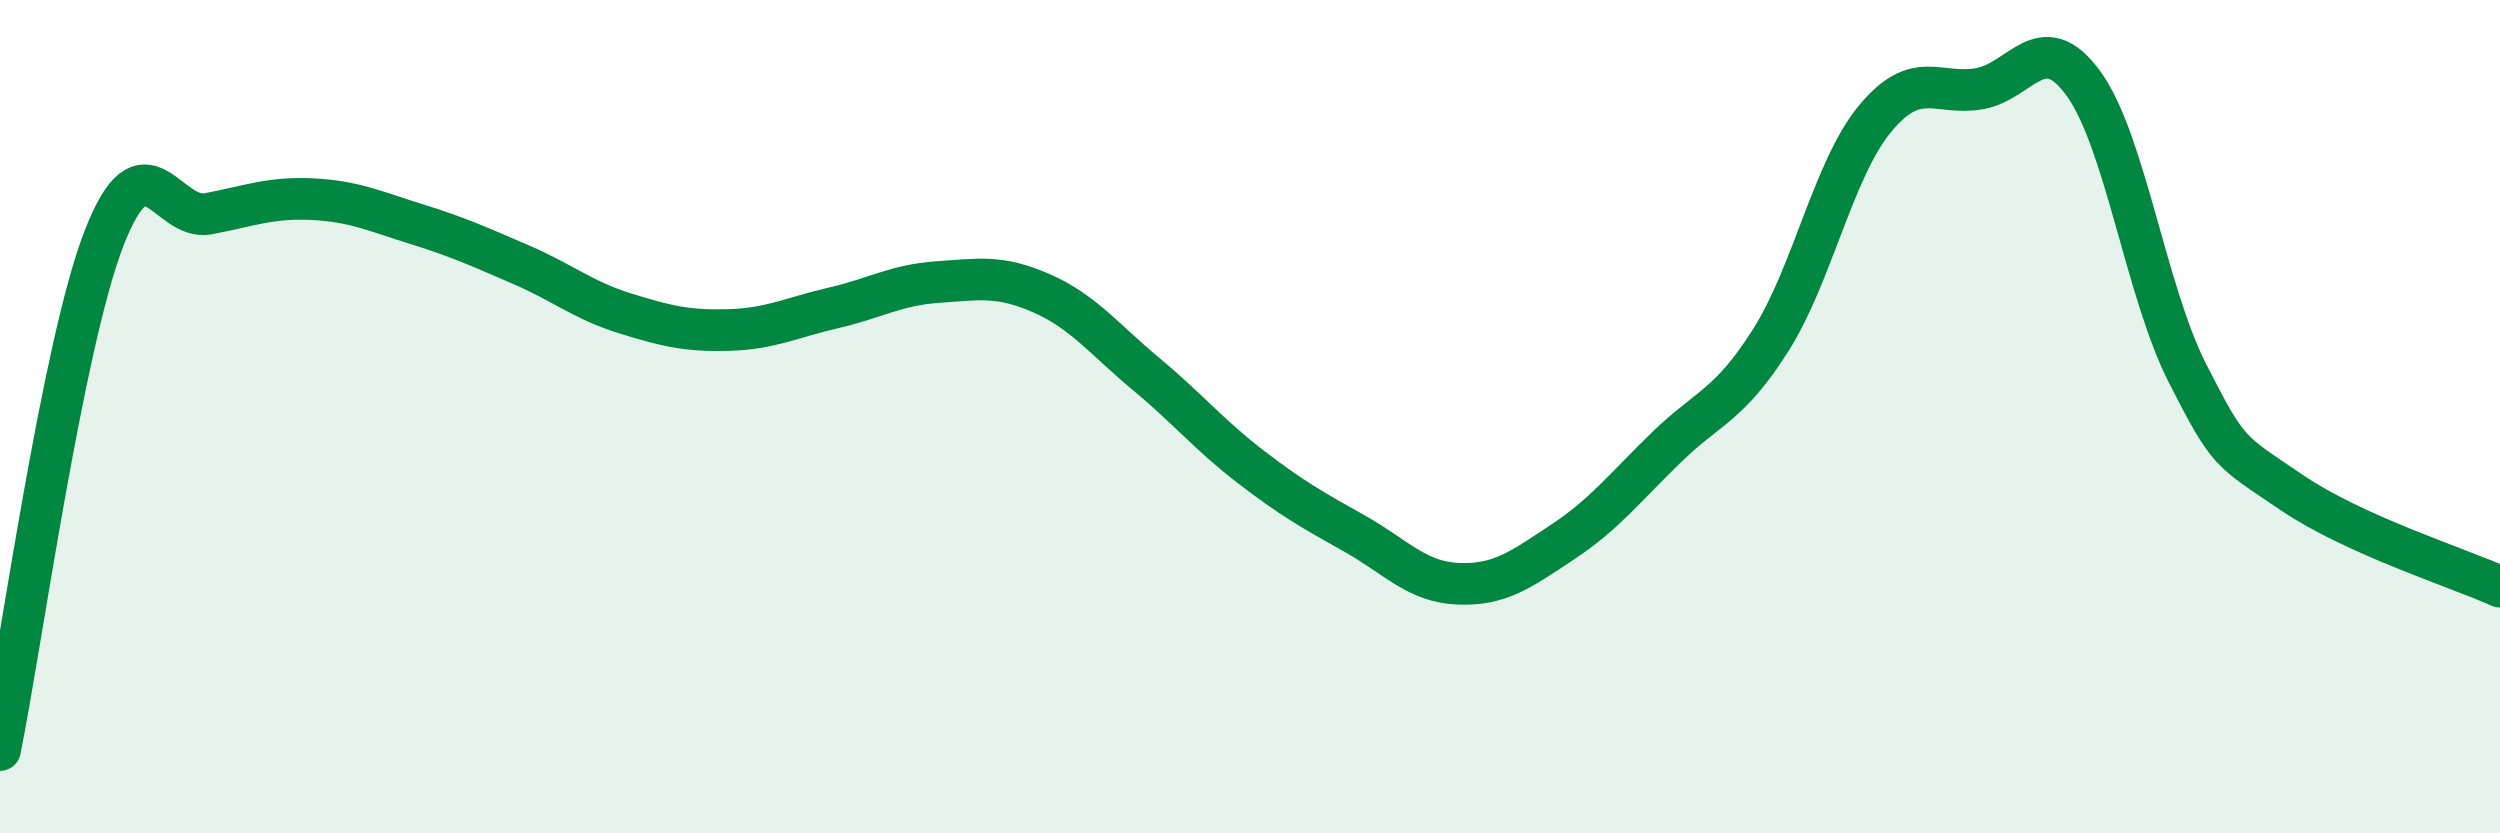
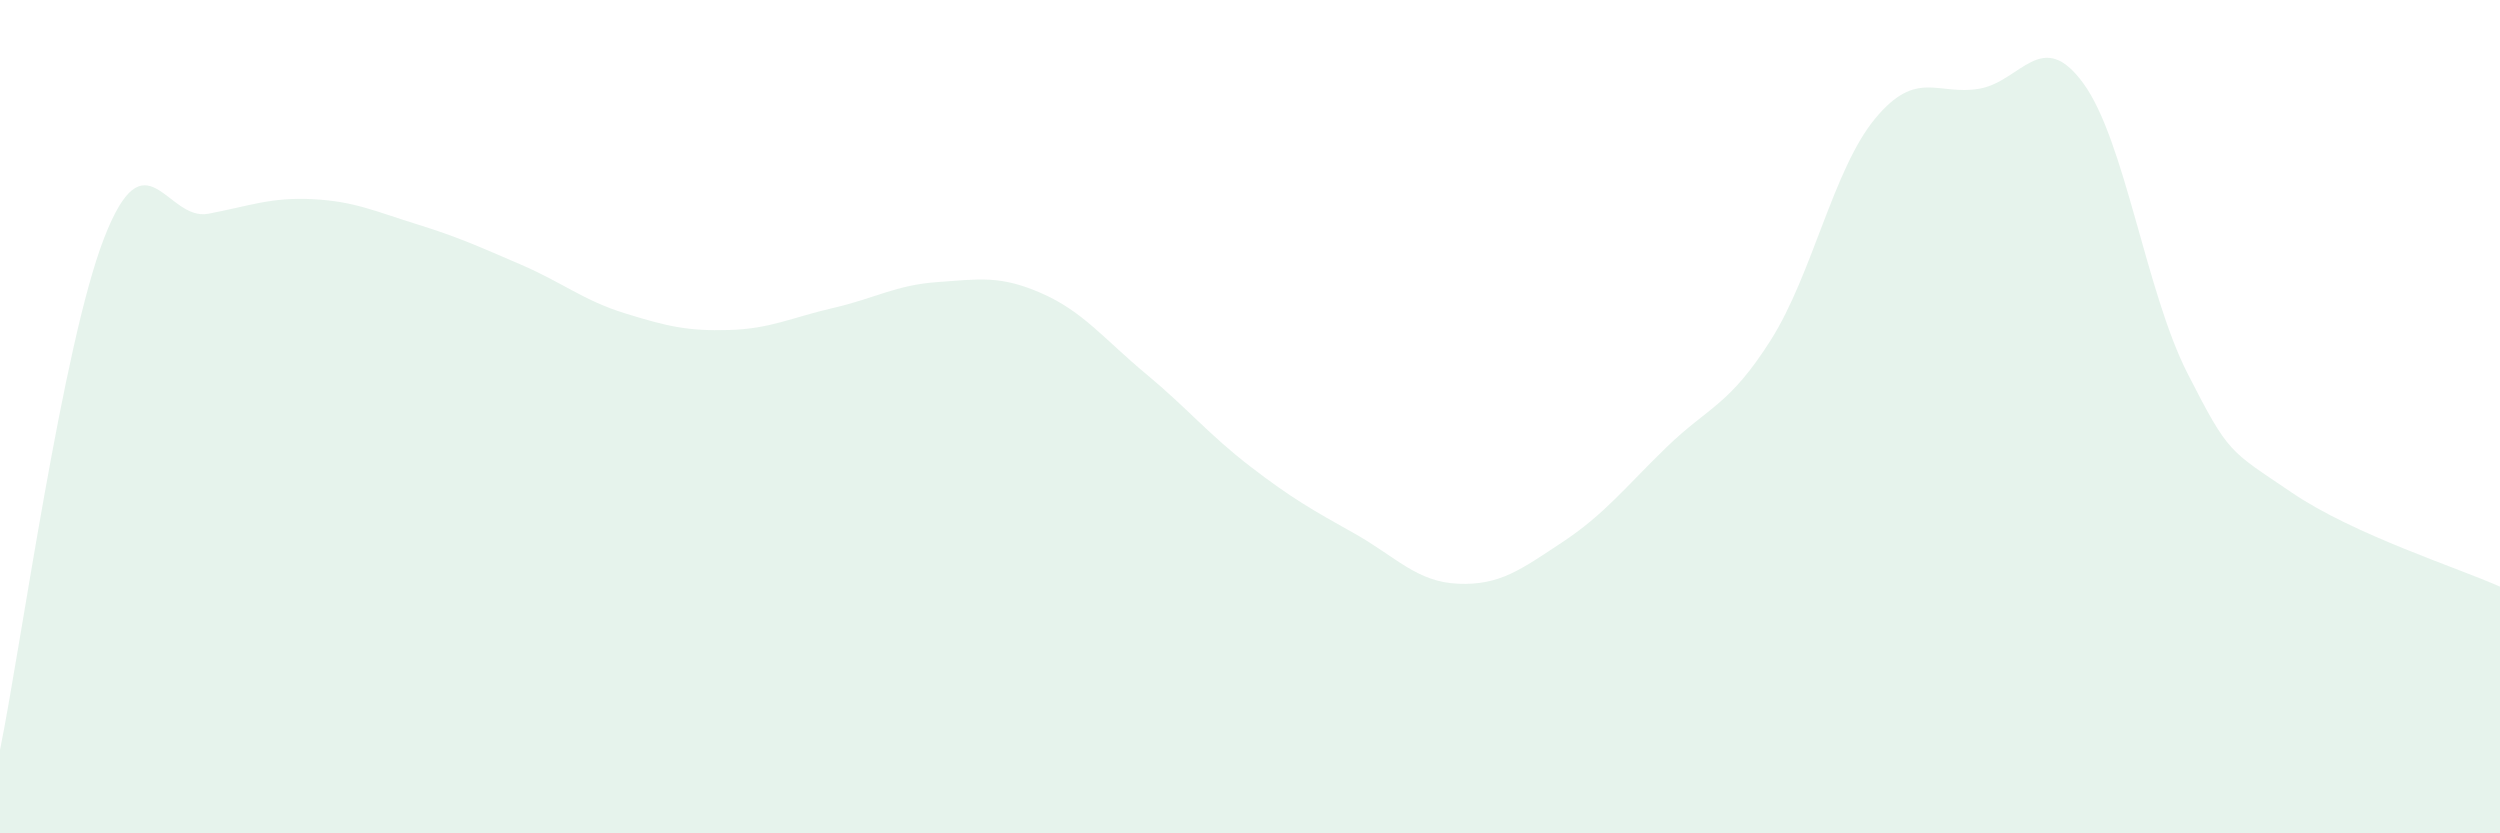
<svg xmlns="http://www.w3.org/2000/svg" width="60" height="20" viewBox="0 0 60 20">
  <path d="M 0,18 C 0.5,15.54 1.5,8.28 2.5,5.71 C 3.5,3.14 4,5.32 5,5.13 C 6,4.94 6.5,4.73 7.5,4.78 C 8.5,4.83 9,5.07 10,5.38 C 11,5.69 11.5,5.92 12.5,6.35 C 13.5,6.78 14,7.21 15,7.52 C 16,7.83 16.5,7.95 17.5,7.92 C 18.5,7.89 19,7.62 20,7.39 C 21,7.16 21.5,6.84 22.5,6.77 C 23.5,6.7 24,6.6 25,7.04 C 26,7.48 26.5,8.14 27.5,8.97 C 28.5,9.8 29,10.42 30,11.19 C 31,11.96 31.5,12.24 32.5,12.8 C 33.5,13.36 34,13.97 35,14.01 C 36,14.05 36.5,13.67 37.5,13.01 C 38.5,12.35 39,11.7 40,10.73 C 41,9.76 41.5,9.74 42.5,8.16 C 43.5,6.58 44,4.06 45,2.85 C 46,1.64 46.5,2.3 47.5,2.13 C 48.5,1.96 49,0.63 50,2 C 51,3.37 51.5,7 52.5,8.96 C 53.5,10.92 53.5,10.8 55,11.82 C 56.5,12.84 59,13.63 60,14.08L60 20L0 20Z" fill="#008740" opacity="0.1" stroke-linecap="round" stroke-linejoin="round" />
-   <path d="M 0,18 C 0.5,15.54 1.5,8.28 2.5,5.71 C 3.5,3.14 4,5.32 5,5.13 C 6,4.94 6.5,4.73 7.5,4.78 C 8.5,4.83 9,5.07 10,5.38 C 11,5.69 11.5,5.92 12.5,6.35 C 13.5,6.78 14,7.21 15,7.52 C 16,7.83 16.5,7.95 17.5,7.92 C 18.5,7.89 19,7.62 20,7.39 C 21,7.16 21.5,6.84 22.5,6.77 C 23.5,6.7 24,6.6 25,7.04 C 26,7.48 26.5,8.14 27.5,8.97 C 28.5,9.8 29,10.42 30,11.19 C 31,11.96 31.5,12.24 32.5,12.8 C 33.5,13.36 34,13.97 35,14.01 C 36,14.05 36.5,13.67 37.5,13.01 C 38.5,12.35 39,11.7 40,10.73 C 41,9.76 41.5,9.74 42.5,8.16 C 43.5,6.58 44,4.06 45,2.85 C 46,1.64 46.5,2.3 47.5,2.13 C 48.5,1.96 49,0.63 50,2 C 51,3.37 51.5,7 52.5,8.96 C 53.5,10.92 53.5,10.8 55,11.82 C 56.5,12.84 59,13.63 60,14.08" stroke="#008740" stroke-width="1" fill="none" stroke-linecap="round" stroke-linejoin="round" />
</svg>